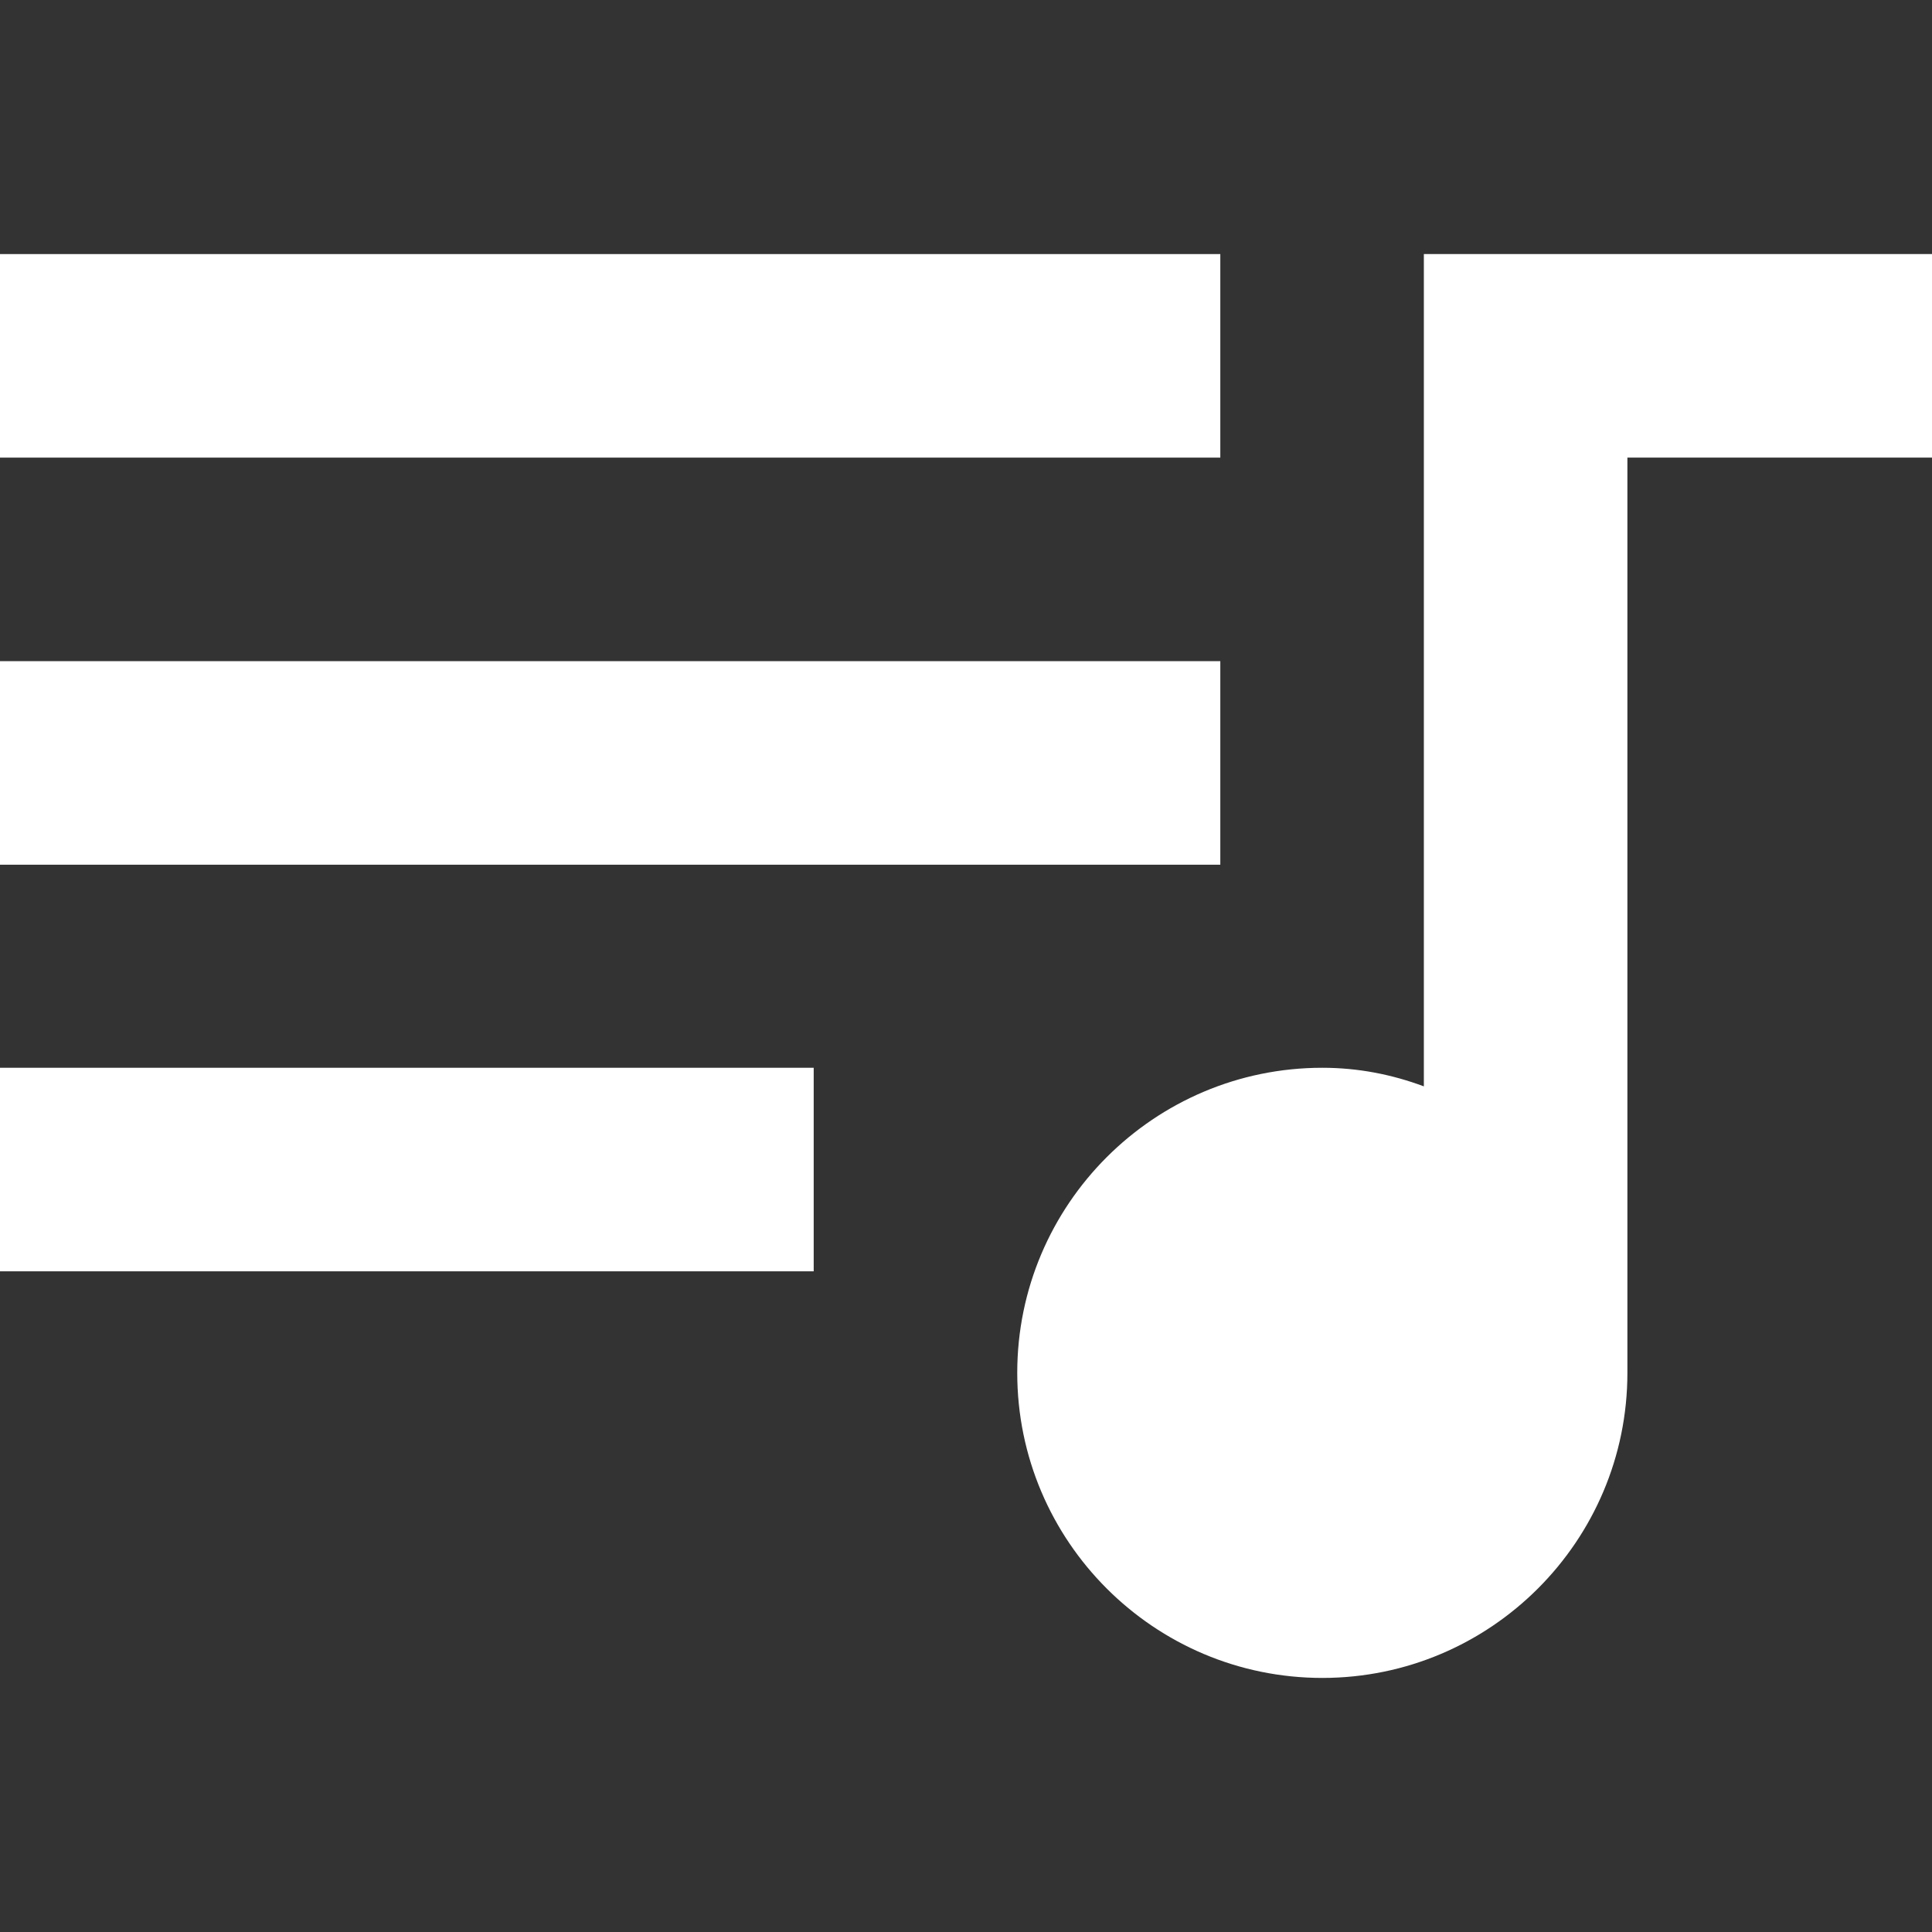
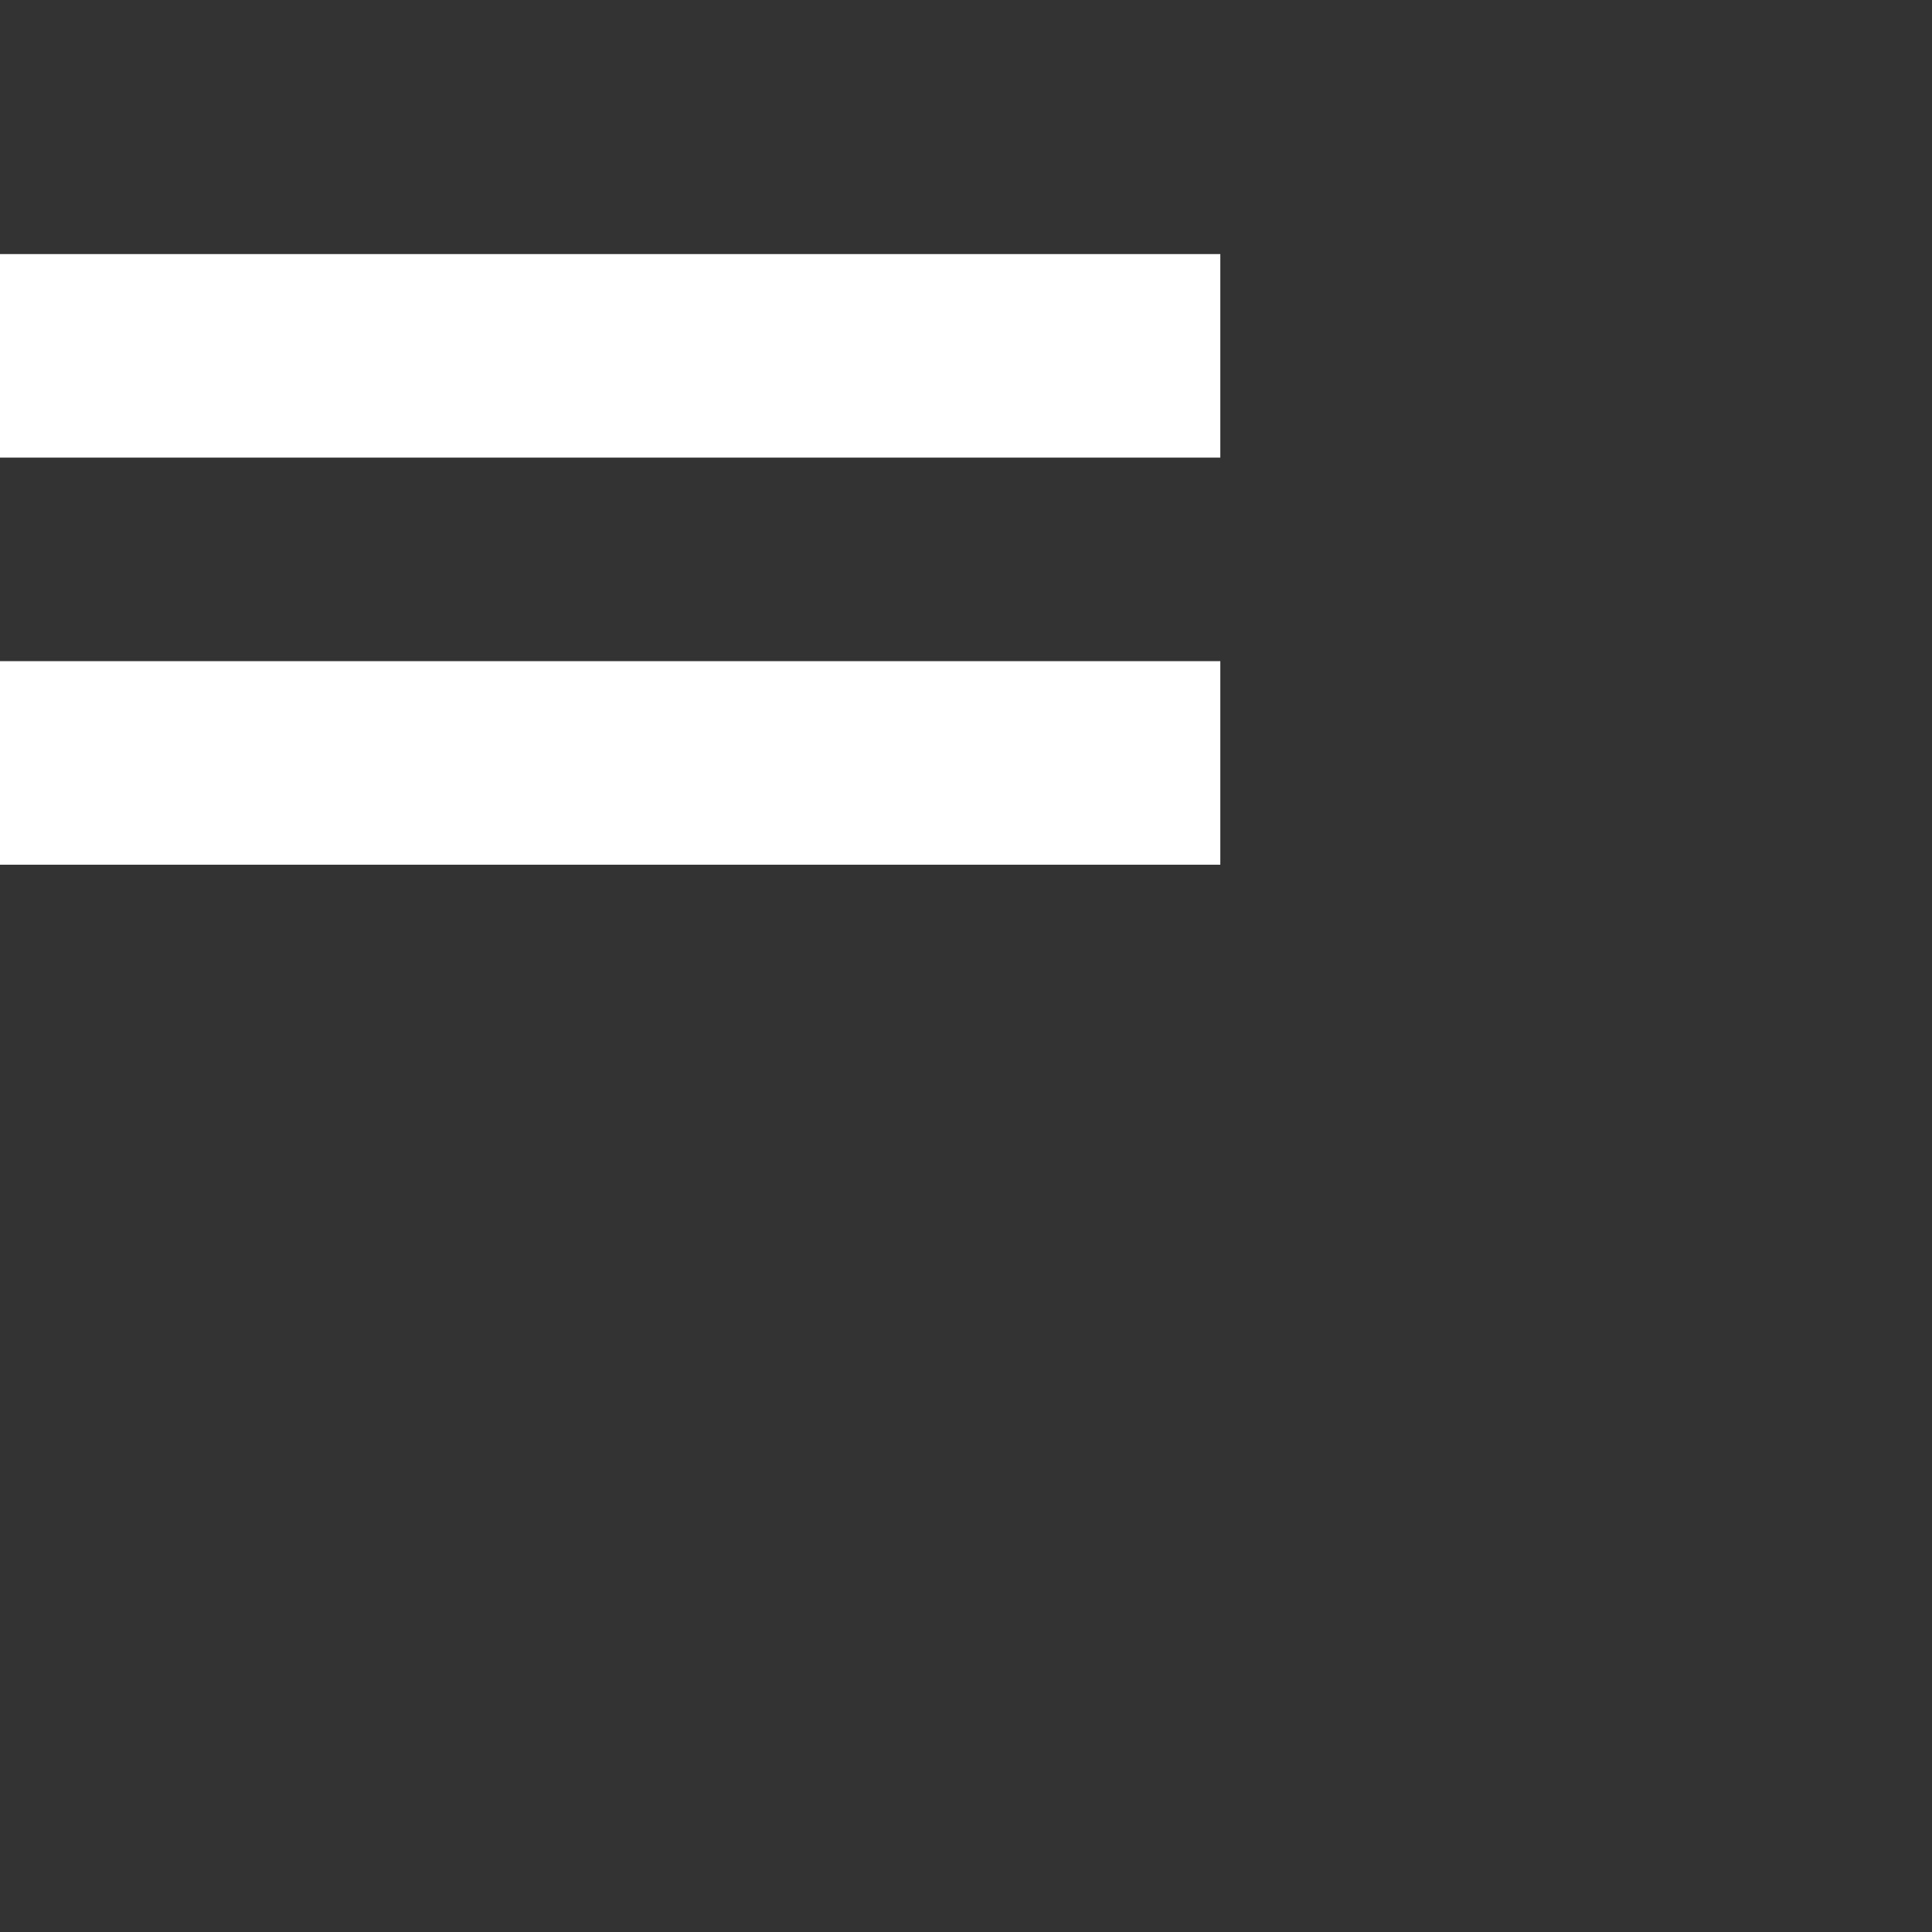
<svg xmlns="http://www.w3.org/2000/svg" version="1.1" viewBox="0 0 405.3 405.3">
  <rect x="0" y="0" width="405.3" height="405.3" fill="#333333" stroke="none" />
  <defs>
    <style>
      .cls-1 {
        fill: #fff;
      }
    </style>
  </defs>
  <g>
    <g id="Layer_1">
      <g>
        <rect class="cls-1" y="53.3" width="256" height="42.7" />
        <rect class="cls-1" y="138.7" width="256" height="42.7" />
-         <path class="cls-1" d="M298.7,53.3v174.6c-6.7-2.5-13.8-3.9-21.3-3.9-35.3,0-64,28.7-64,64s28.7,64,64,64,64-28.7,64-64V96h64v-42.7h-106.7Z" />
-         <rect class="cls-1" y="224" width="170.7" height="42.7" />
      </g>
    </g>
  </g>
</svg>